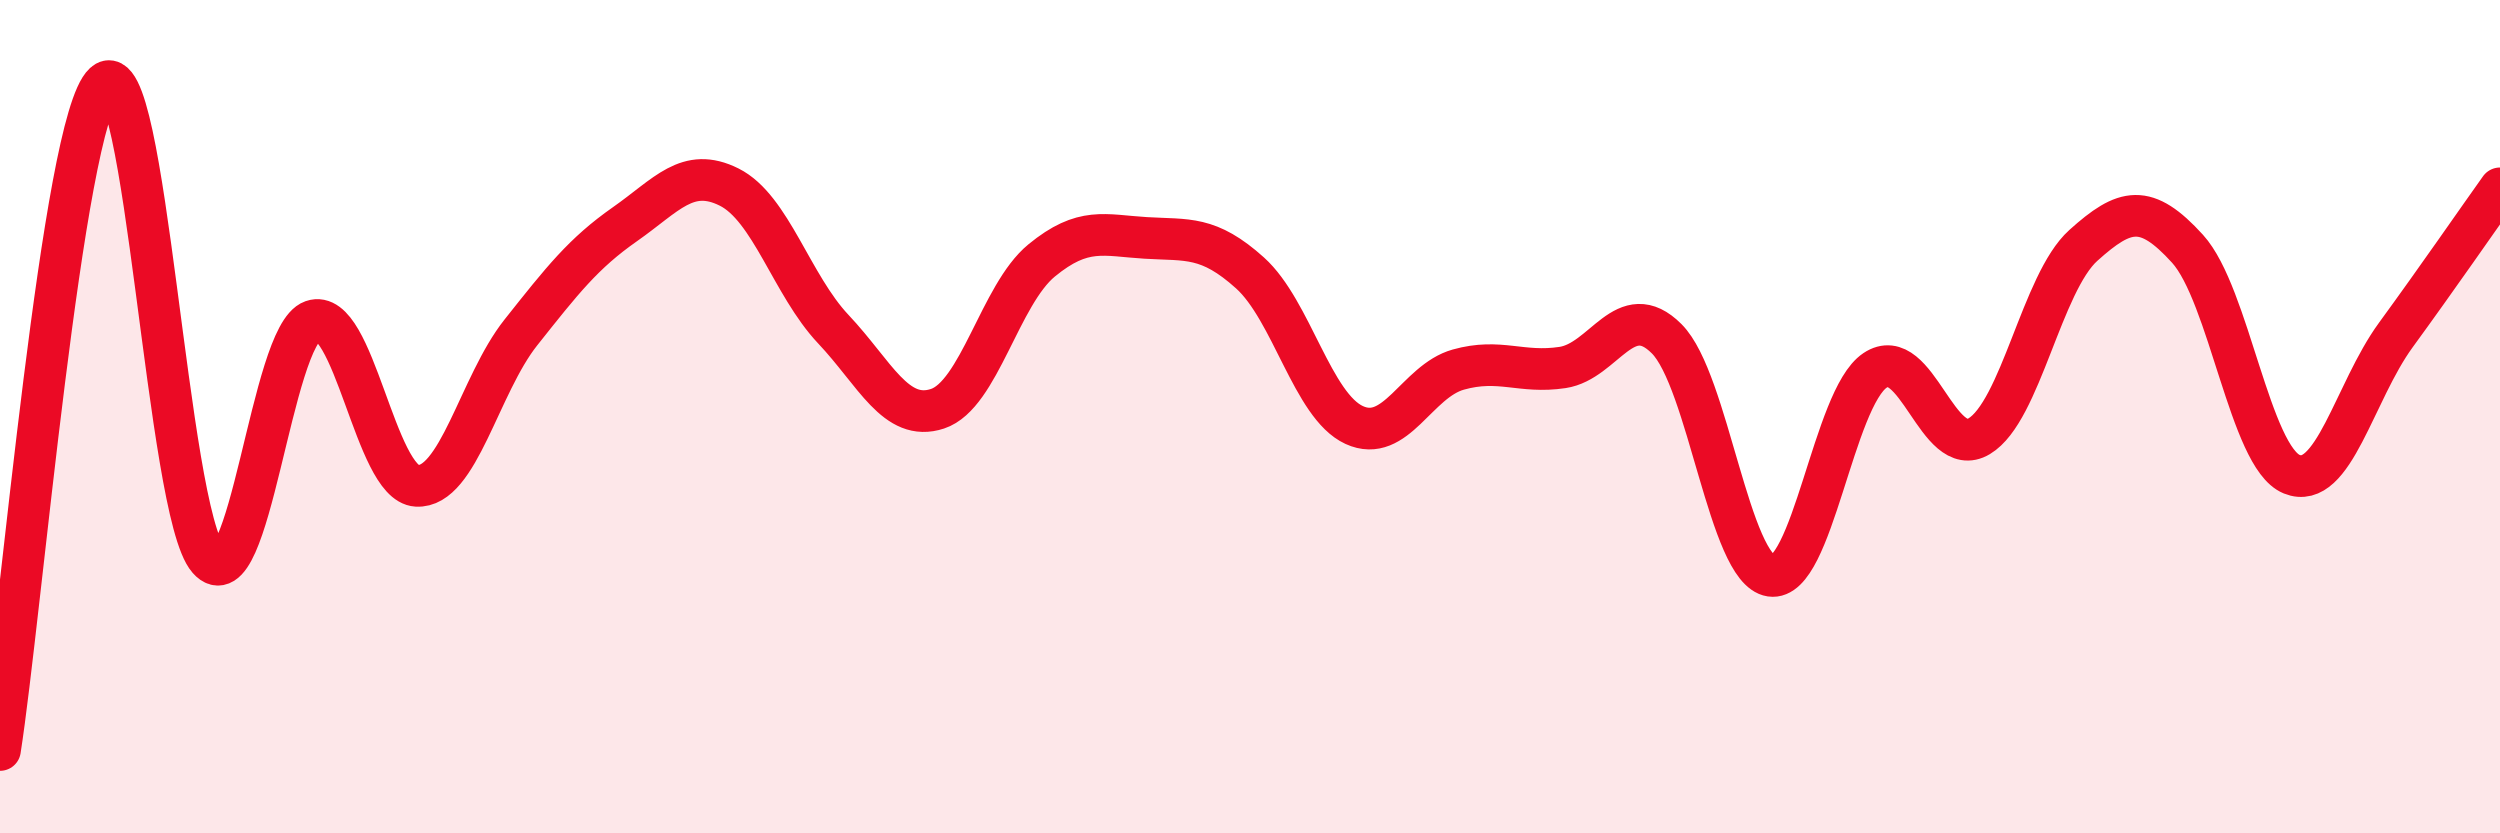
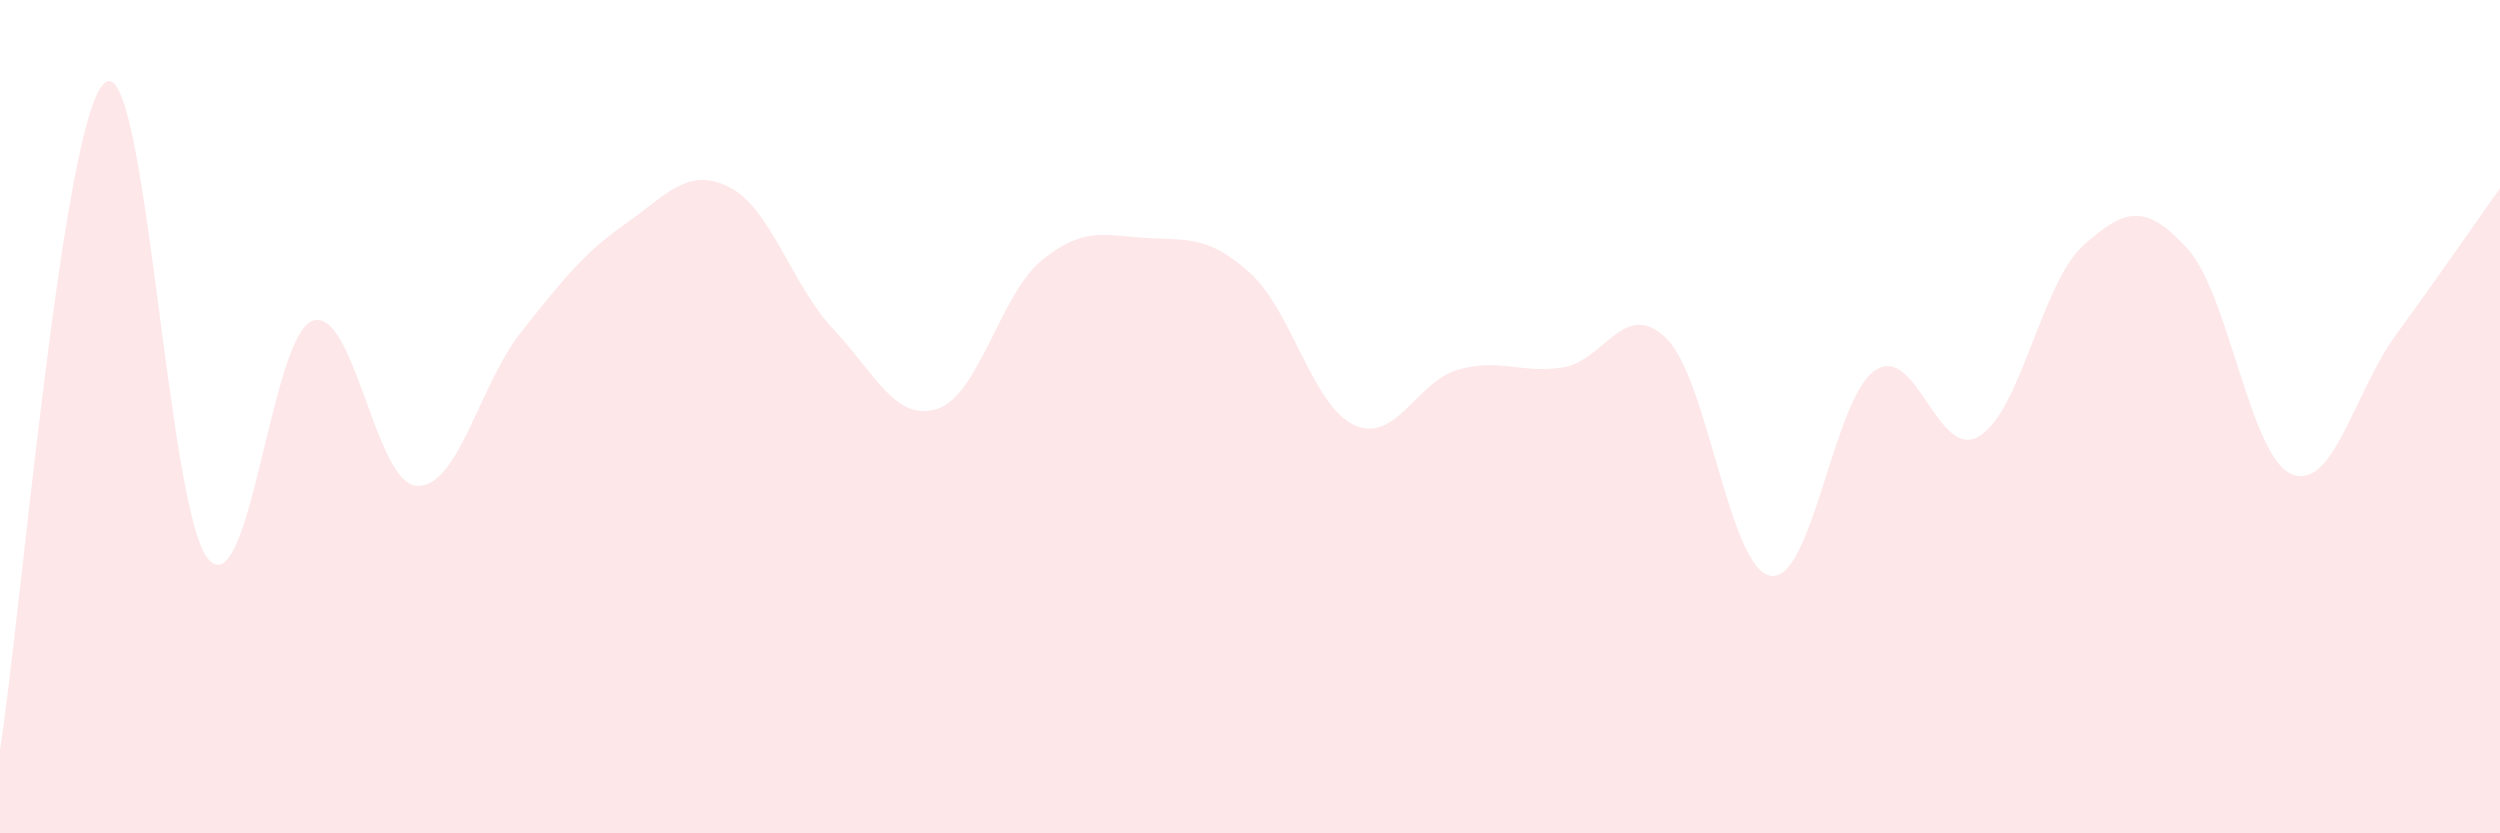
<svg xmlns="http://www.w3.org/2000/svg" width="60" height="20" viewBox="0 0 60 20">
  <path d="M 0,18 C 0.5,14.8 1.5,2.92 2.5,2 C 3.5,1.08 4,12.28 5,13.42 C 6,14.56 6.5,8.05 7.5,7.7 C 8.5,7.35 9,11.6 10,11.66 C 11,11.72 11.5,9.24 12.5,7.98 C 13.5,6.72 14,6.08 15,5.38 C 16,4.68 16.5,3.99 17.5,4.49 C 18.5,4.99 19,6.84 20,7.9 C 21,8.96 21.5,10.14 22.5,9.81 C 23.5,9.48 24,7.07 25,6.25 C 26,5.43 26.5,5.65 27.5,5.71 C 28.5,5.77 29,5.65 30,6.55 C 31,7.45 31.5,9.74 32.5,10.2 C 33.5,10.66 34,9.15 35,8.87 C 36,8.59 36.5,8.97 37.5,8.82 C 38.5,8.67 39,7.13 40,8.13 C 41,9.13 41.5,13.67 42.5,13.82 C 43.5,13.97 44,9.56 45,8.89 C 46,8.22 46.5,11.07 47.5,10.47 C 48.5,9.87 49,6.79 50,5.89 C 51,4.99 51.5,4.87 52.5,5.97 C 53.5,7.07 54,10.97 55,11.38 C 56,11.79 56.5,9.41 57.5,8.04 C 58.5,6.67 59.5,5.22 60,4.52L60 20L0 20Z" fill="#EB0A25" opacity="0.1" stroke-linecap="round" stroke-linejoin="round" />
-   <path d="M 0,18 C 0.5,14.8 1.5,2.92 2.5,2 C 3.5,1.08 4,12.28 5,13.42 C 6,14.56 6.5,8.05 7.5,7.7 C 8.5,7.35 9,11.6 10,11.66 C 11,11.72 11.5,9.24 12.5,7.98 C 13.5,6.72 14,6.08 15,5.38 C 16,4.68 16.5,3.99 17.5,4.49 C 18.5,4.99 19,6.84 20,7.9 C 21,8.96 21.5,10.14 22.5,9.81 C 23.5,9.48 24,7.07 25,6.25 C 26,5.43 26.5,5.65 27.5,5.71 C 28.5,5.77 29,5.65 30,6.55 C 31,7.45 31.5,9.74 32.5,10.2 C 33.5,10.66 34,9.15 35,8.87 C 36,8.59 36.5,8.97 37.5,8.82 C 38.5,8.67 39,7.13 40,8.13 C 41,9.13 41.5,13.67 42.5,13.82 C 43.5,13.97 44,9.56 45,8.89 C 46,8.22 46.5,11.07 47.5,10.47 C 48.5,9.87 49,6.79 50,5.89 C 51,4.99 51.5,4.87 52.5,5.97 C 53.5,7.07 54,10.97 55,11.38 C 56,11.79 56.5,9.41 57.5,8.04 C 58.5,6.67 59.5,5.22 60,4.52" stroke="#EB0A25" stroke-width="1" fill="none" stroke-linecap="round" stroke-linejoin="round" />
</svg>